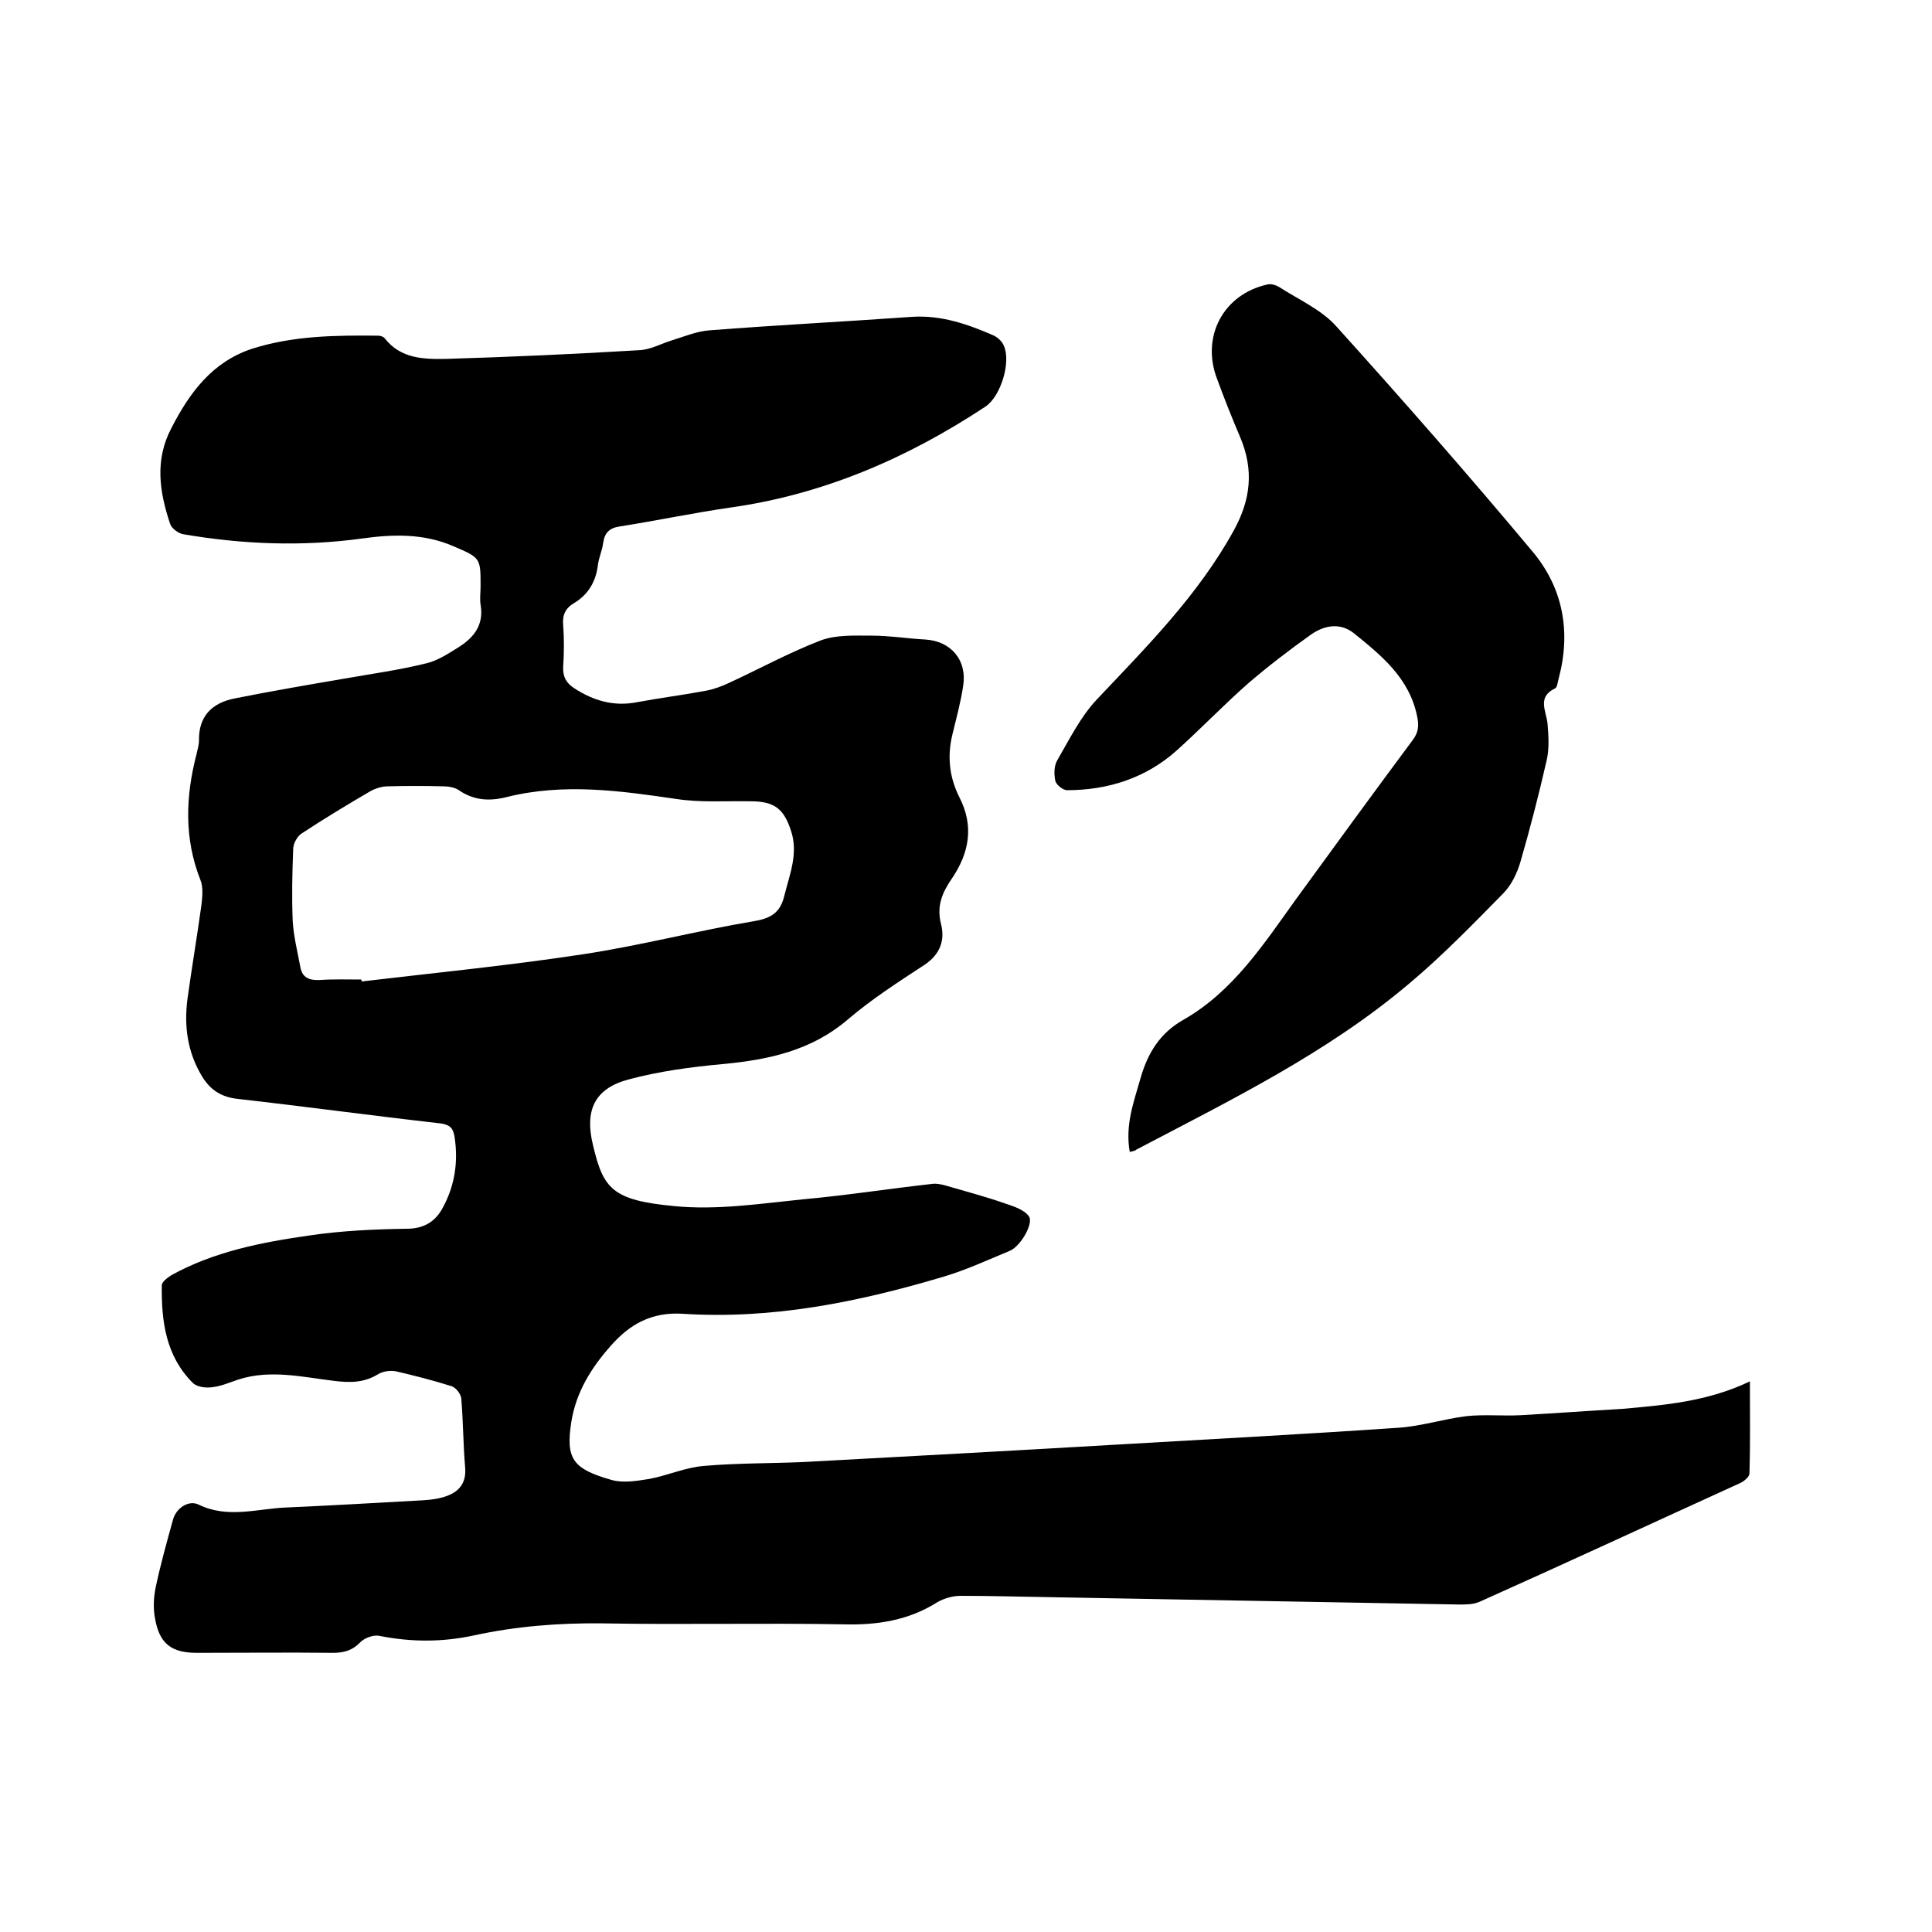
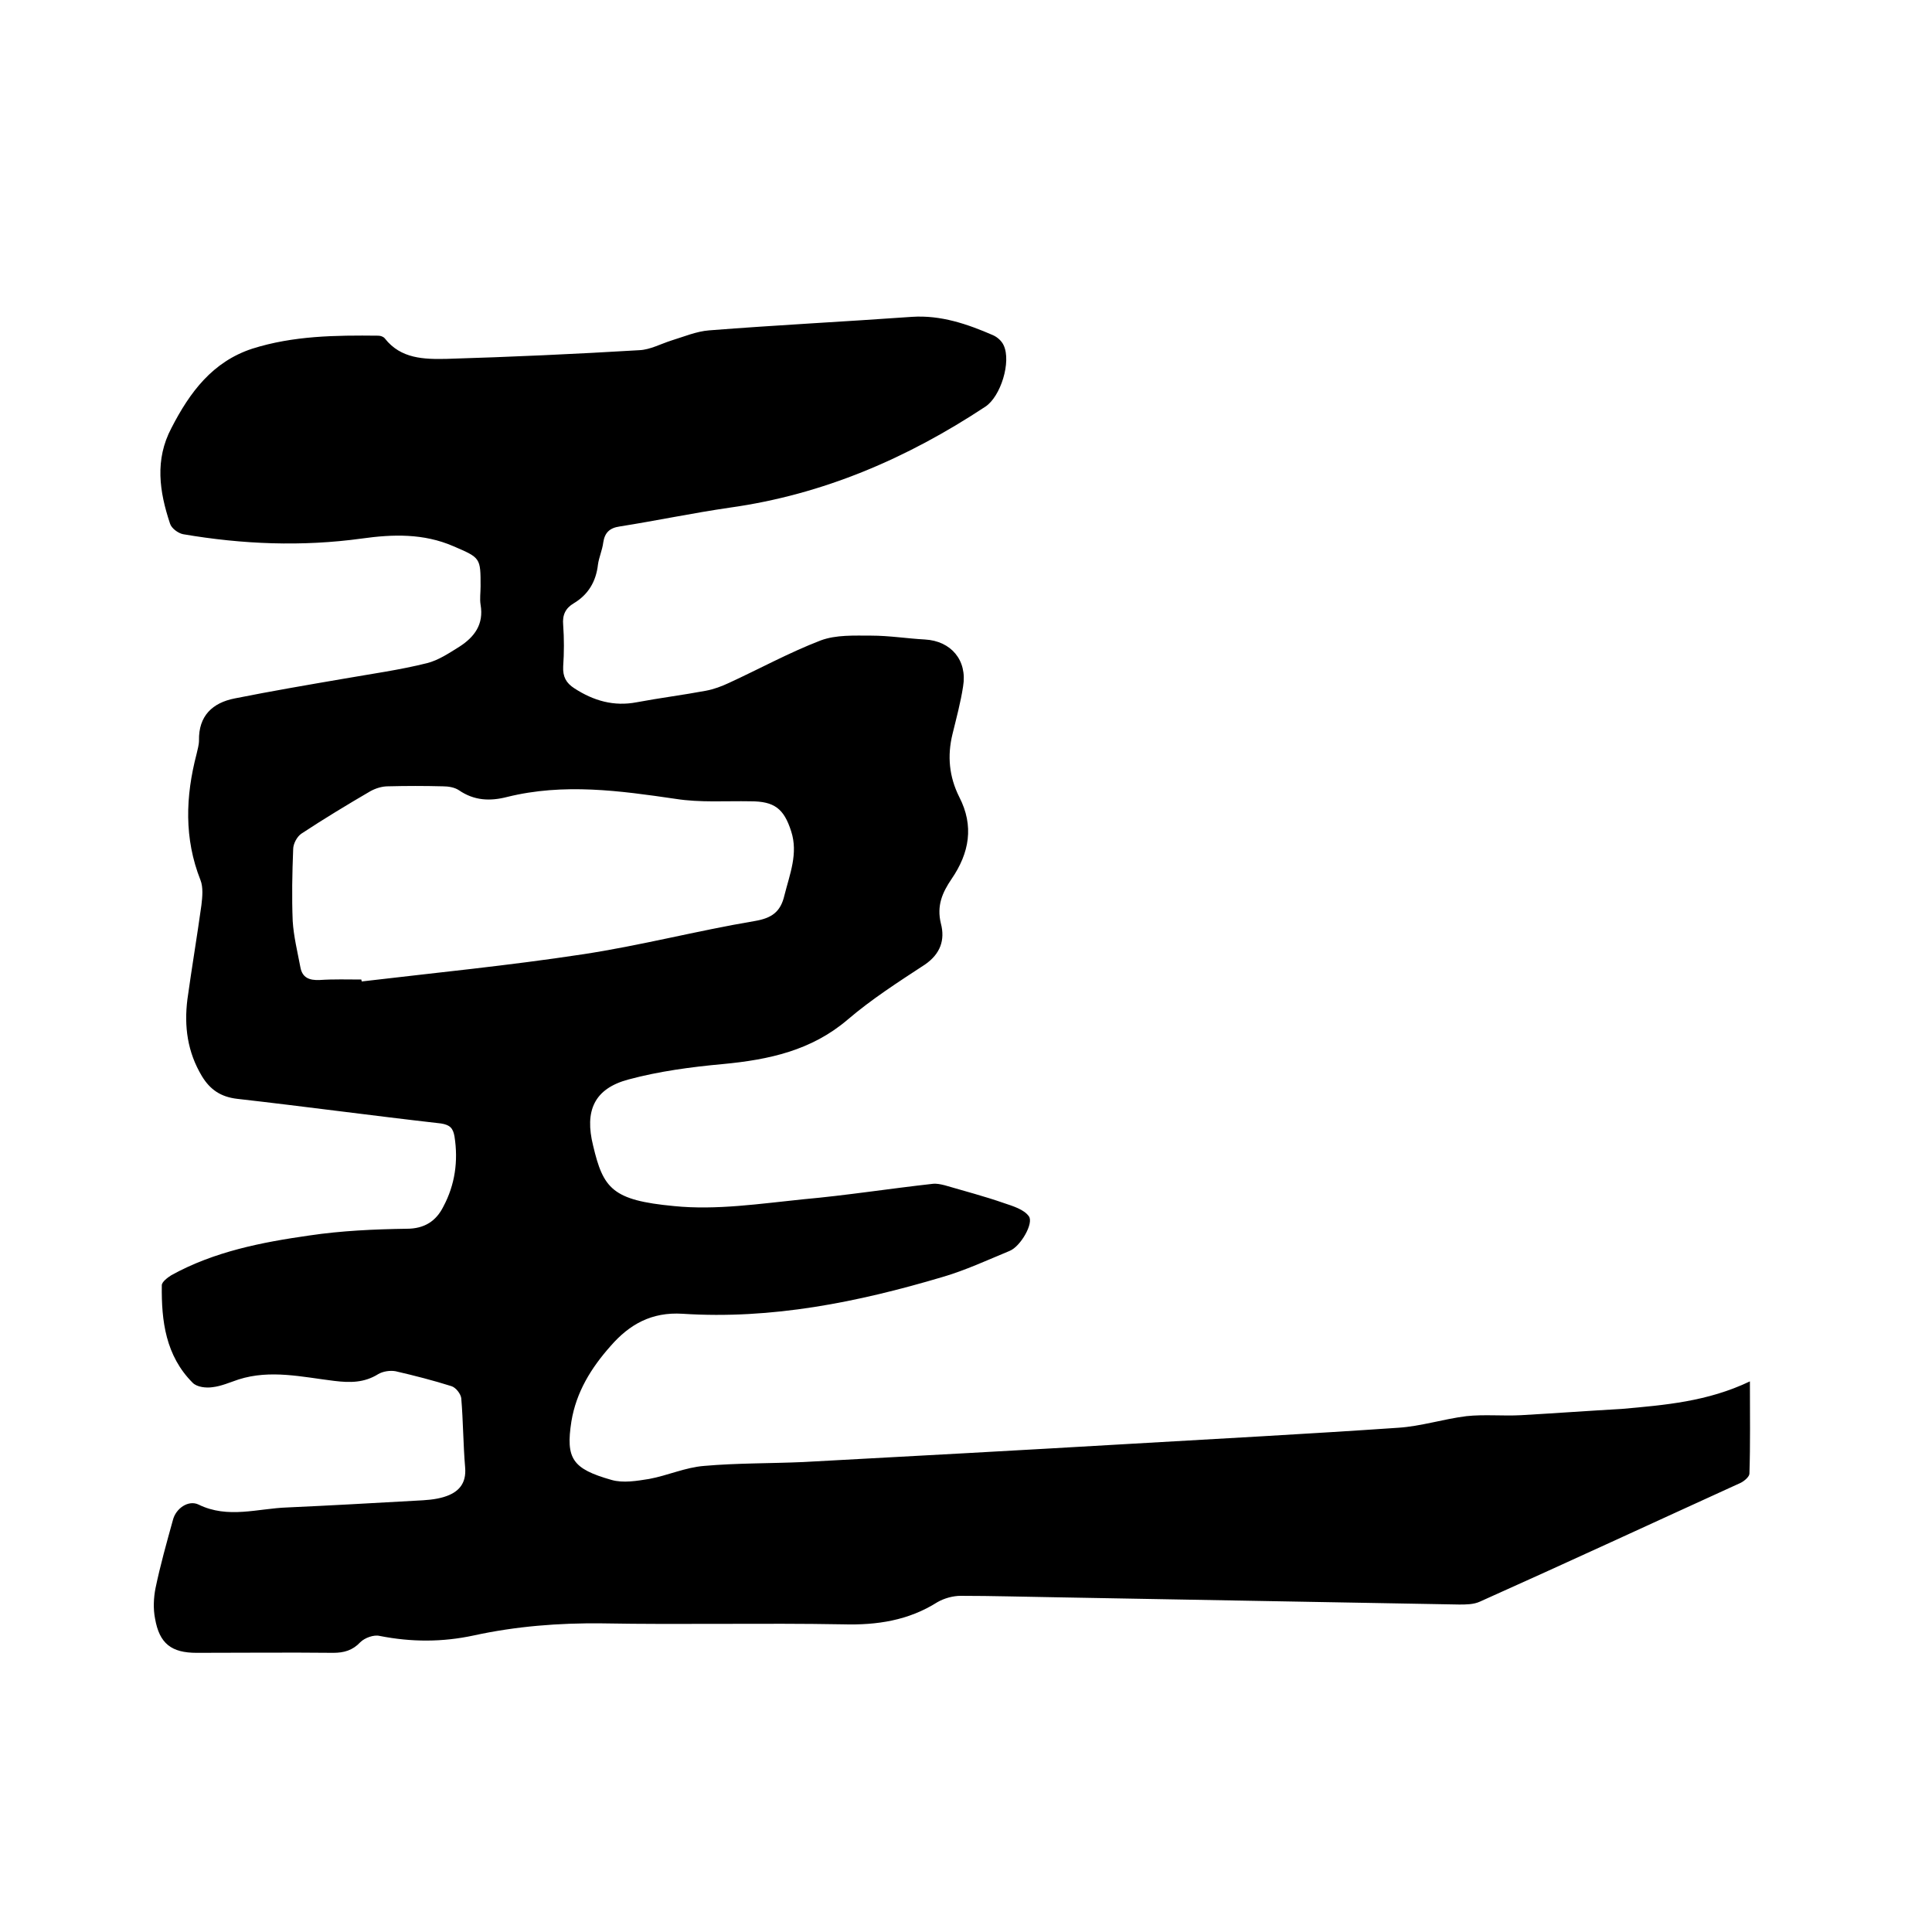
<svg xmlns="http://www.w3.org/2000/svg" enable-background="new 0 0 400 400" viewBox="0 0 400 400">
  <path d="m362.3 286c0 6.9.1 13-.1 19.1 0 .6-1 1.5-1.8 1.9-18 8.2-35.9 16.5-54 24.6-1.3.6-2.9.6-4.3.6-27.8-.5-55.6-1-83.5-1.5-6.6-.1-13.1-.3-19.7-.3-1.6 0-3.4.5-4.8 1.3-6 3.8-12.5 4.8-19.6 4.6-16.6-.3-33.2.1-49.9-.2-8.9-.1-17.8.6-26.5 2.5-6.5 1.4-12.9 1.4-19.5.1-1.2-.3-3.1.4-4 1.3-1.6 1.7-3.4 2.2-5.6 2.2-9.4-.1-18.8 0-28.3 0-5.2 0-7.7-1.9-8.6-7.1-.4-2-.3-4.3.1-6.3 1-4.8 2.3-9.4 3.6-14.1.6-2.4 3.2-4.2 5.3-3.2 6.1 3 12.3.8 18.4.6 8.9-.4 17.7-.9 26.6-1.4 2-.1 4-.2 5.9-.8 2.9-.9 4.6-2.7 4.3-6.1-.4-4.7-.4-9.5-.8-14.3-.1-.9-1.1-2.2-2-2.5-3.8-1.2-7.7-2.2-11.6-3.1-1.1-.2-2.6 0-3.6.6-2.9 1.8-5.8 1.8-9.1 1.4-6.6-.8-13.2-2.4-19.8-.3-1.8.6-3.6 1.4-5.4 1.6-1.3.2-3.2 0-4.1-.9-5.6-5.6-6.5-12.8-6.4-20.2 0-.7 1.2-1.6 2-2.1 8.9-4.9 18.7-6.8 28.5-8.2 6.7-1 13.5-1.3 20.2-1.4 3.7 0 6.1-1.6 7.6-4.6 2.4-4.5 3.1-9.4 2.3-14.5-.3-1.7-.9-2.4-2.8-2.7-14.1-1.6-28.1-3.5-42.2-5.1-3.4-.4-5.6-1.9-7.3-4.7-3-5-3.7-10.3-3-15.9.9-6.5 2-13 2.9-19.5.2-1.7.4-3.7-.2-5.2-3.4-8.6-3.1-17.3-.8-26.1.2-.9.5-1.9.5-2.8-.1-5.1 2.8-7.8 7.4-8.7 7.5-1.5 15.1-2.8 22.7-4.1 5.7-1 11.5-1.8 17.1-3.2 2.4-.6 4.6-2.1 6.7-3.4 3.1-2 5.1-4.6 4.4-8.7-.2-1.2 0-2.5 0-3.8 0-5.9 0-5.9-5.6-8.3-6.2-2.7-12.6-2.5-19-1.6-12.4 1.7-24.7 1.2-37-.9-1-.2-2.4-1.2-2.7-2.2-2.2-6.6-3.2-13.2.3-19.8 3.8-7.4 8.5-13.7 16.7-16.4 8.5-2.7 17.3-2.8 26.1-2.7.5 0 1.1.2 1.4.6 3.3 4.2 8.1 4.3 12.8 4.2 13.3-.4 26.6-1 39.9-1.8 2.2-.1 4.4-1.3 6.6-2 2.6-.8 5.2-1.9 7.8-2.1 14-1.1 28-1.8 42-2.8 6-.4 11.5 1.5 16.8 3.8.9.4 1.8 1.2 2.2 2.1 1.6 3.4-.6 10.6-3.8 12.7-16.2 10.7-33.6 18.2-52.9 20.9-7.6 1.1-15.2 2.7-22.8 3.9-2.1.3-3.1 1.3-3.4 3.3-.2 1.6-.9 3.1-1.1 4.6-.4 3.5-2 6.2-5 8-1.7 1-2.4 2.4-2.2 4.5.2 2.8.2 5.7 0 8.6-.1 2.1.6 3.4 2.3 4.5 4 2.6 8.2 3.8 12.9 2.9 4.8-.9 9.6-1.5 14.4-2.4 1.6-.3 3.2-.9 4.7-1.6 6.3-2.9 12.5-6.3 19-8.8 3.2-1.2 7-1 10.5-1 3.7 0 7.4.6 11.1.8 5.4.3 8.8 4.3 7.9 9.7-.5 3.3-1.4 6.6-2.2 9.9-1.1 4.5-.7 8.8 1.4 13 3.1 6 2.1 11.6-1.6 17-1.9 2.8-3.1 5.5-2.2 9.2.9 3.4-.1 6.3-3.3 8.5-5.5 3.6-11.1 7.2-16 11.4-7.5 6.4-16.3 8.3-25.8 9.2-6.6.6-13.3 1.5-19.6 3.2-7.1 1.9-9.1 6.5-7.3 13.7 2.1 8.9 4 11.3 16.7 12.5 8.8.9 17.9-.5 26.8-1.4 8.9-.8 17.8-2.2 26.8-3.2.8-.1 1.7.1 2.5.3 4.1 1.2 8.3 2.3 12.3 3.7 1.8.6 4.1 1.3 5.1 2.7 1.1 1.4-1.7 6.3-4 7.2-4.6 1.9-9.1 4-13.9 5.4-17.5 5.2-35.3 8.8-53.8 7.6-6.4-.4-11 2.2-14.9 6.7-4 4.5-7.1 9.5-8.1 15.6-1.2 7.7.2 9.8 8.3 12.1 2.4.7 5.3.2 7.8-.2 3.8-.7 7.5-2.4 11.4-2.7 6.8-.6 13.7-.5 20.5-.8 22.2-1.2 44.3-2.4 66.5-3.7 18.9-1.1 37.8-2.1 56.7-3.4 4.7-.3 9.3-1.8 14.1-2.4 3.7-.4 7.6 0 11.3-.2 7-.4 13.9-.9 20.9-1.3 8.9-.8 17.7-1.5 26.5-5.7zm-287.5-83.2c0 .1.1.3.1.4 15.2-1.8 30.5-3.3 45.6-5.6 12-1.8 23.8-4.9 35.7-6.9 3.6-.6 5.4-1.9 6.2-5.3 1.1-4.4 2.9-8.7 1.4-13.3-1.5-4.7-3.5-6.2-8.4-6.2-5.2-.1-10.4.3-15.5-.5-11.6-1.7-23.2-3.3-34.9-.4-3.5.9-6.8.8-10-1.4-.9-.6-2.2-.8-3.3-.8-3.8-.1-7.6-.1-11.4 0-1.2 0-2.5.4-3.6 1-4.8 2.8-9.6 5.7-14.3 8.8-.9.6-1.7 2.1-1.7 3.2-.2 5-.3 9.9-.1 14.9.2 3.2 1 6.4 1.6 9.6.4 2.1 1.8 2.7 4 2.6 2.9-.2 5.8-.1 8.6-.1z" />
-   <path d="m233.9 238.5c-1-5.7.9-10.5 2.3-15.5 1.5-5.1 4-9.1 8.7-11.8 10.4-5.9 16.7-15.7 23.4-25 8-11 16.1-22.1 24.2-33 1.2-1.6 1.3-3 .9-4.9-1.6-7.9-7.4-12.6-13.1-17.2-2.9-2.3-6.2-1.6-8.9.3-4.5 3.2-8.8 6.5-13 10.1-5.1 4.5-9.8 9.4-14.8 13.9-6.4 5.7-14.2 8.2-22.7 8.2-.8 0-2.2-1.1-2.4-1.9-.3-1.4-.3-3.1.4-4.3 2.5-4.3 4.8-9 8.2-12.6 10.3-10.9 20.9-21.5 28.3-34.9 3.6-6.5 4.2-12.6 1.4-19.3-1.7-4-3.3-8-4.8-12.1-3.4-8.8 1.3-17.6 10.4-19.6.7-.2 1.7.1 2.4.5 4 2.6 8.8 4.7 11.9 8.2 13.8 15.3 27.4 30.8 40.6 46.6 6.3 7.5 8 16.6 5.4 26.3-.2.7-.3 1.8-.7 2-3.8 1.8-1.9 4.6-1.6 7.3.2 2.5.4 5.2-.2 7.7-1.6 7-3.4 14-5.4 20.9-.7 2.4-1.9 4.9-3.6 6.6-6.3 6.4-12.6 12.9-19.4 18.6-17 14.4-36.9 24.1-56.5 34.4-.3.3-.7.3-1.4.5z" />
</svg>